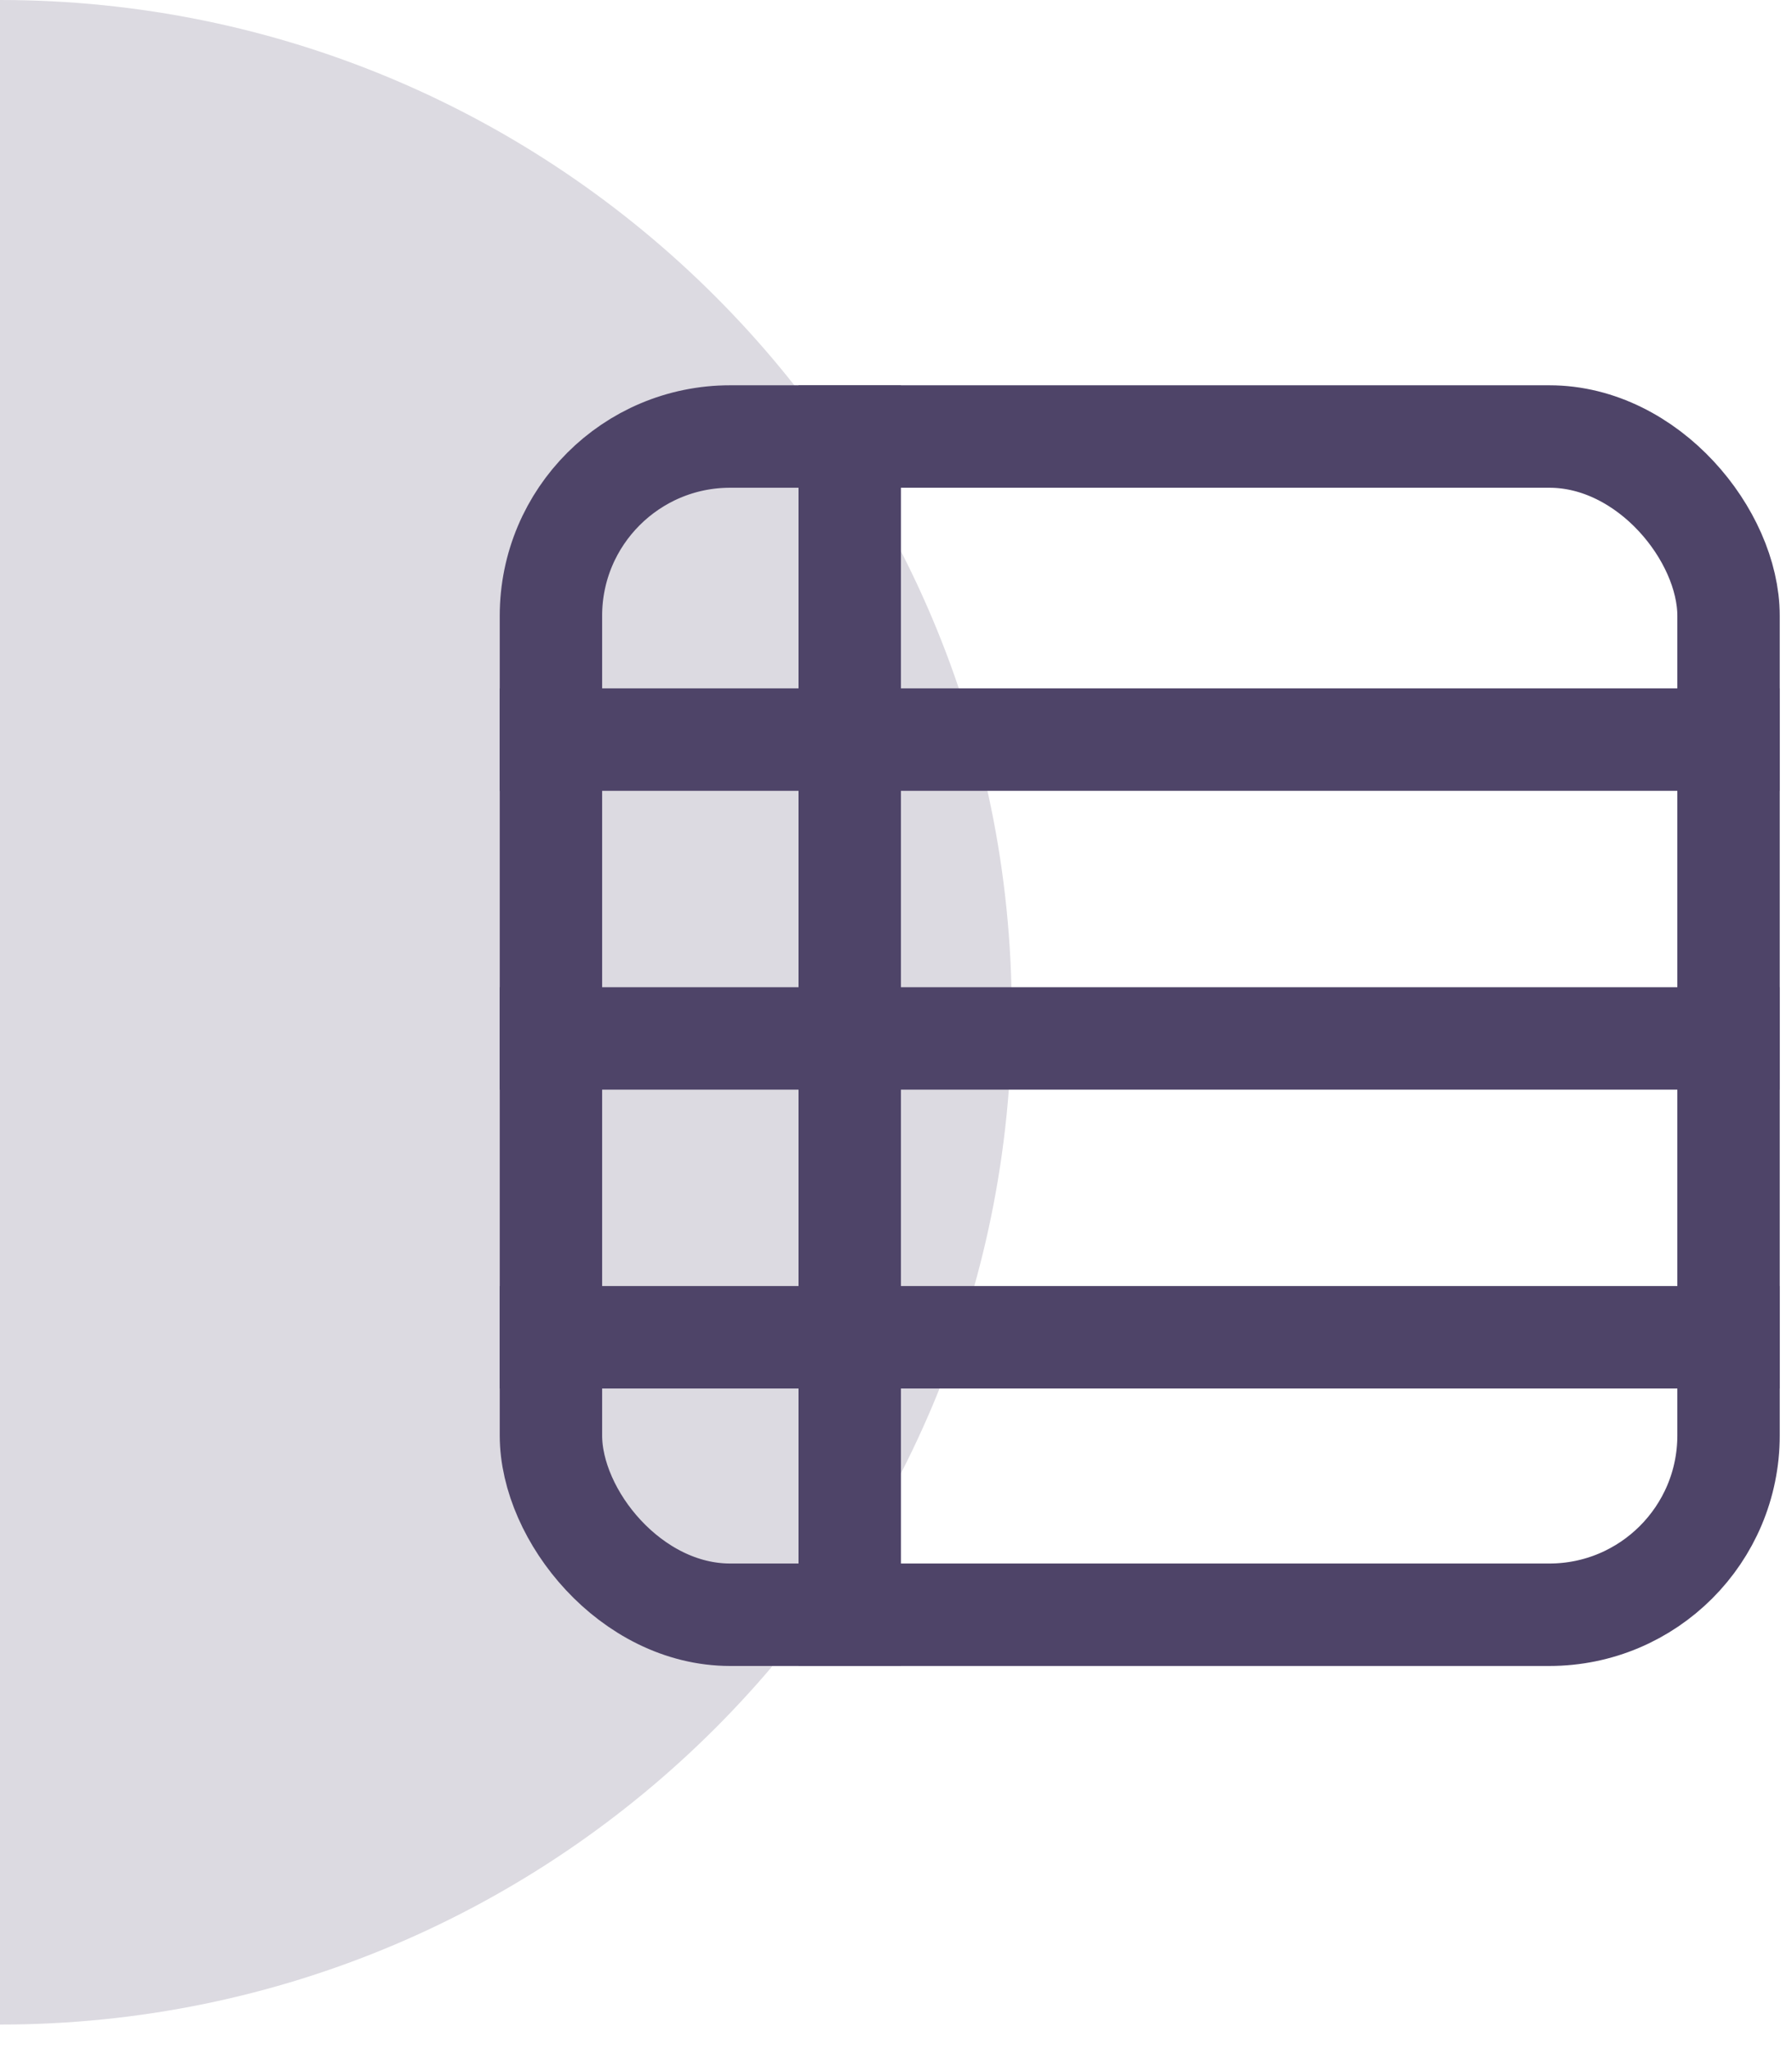
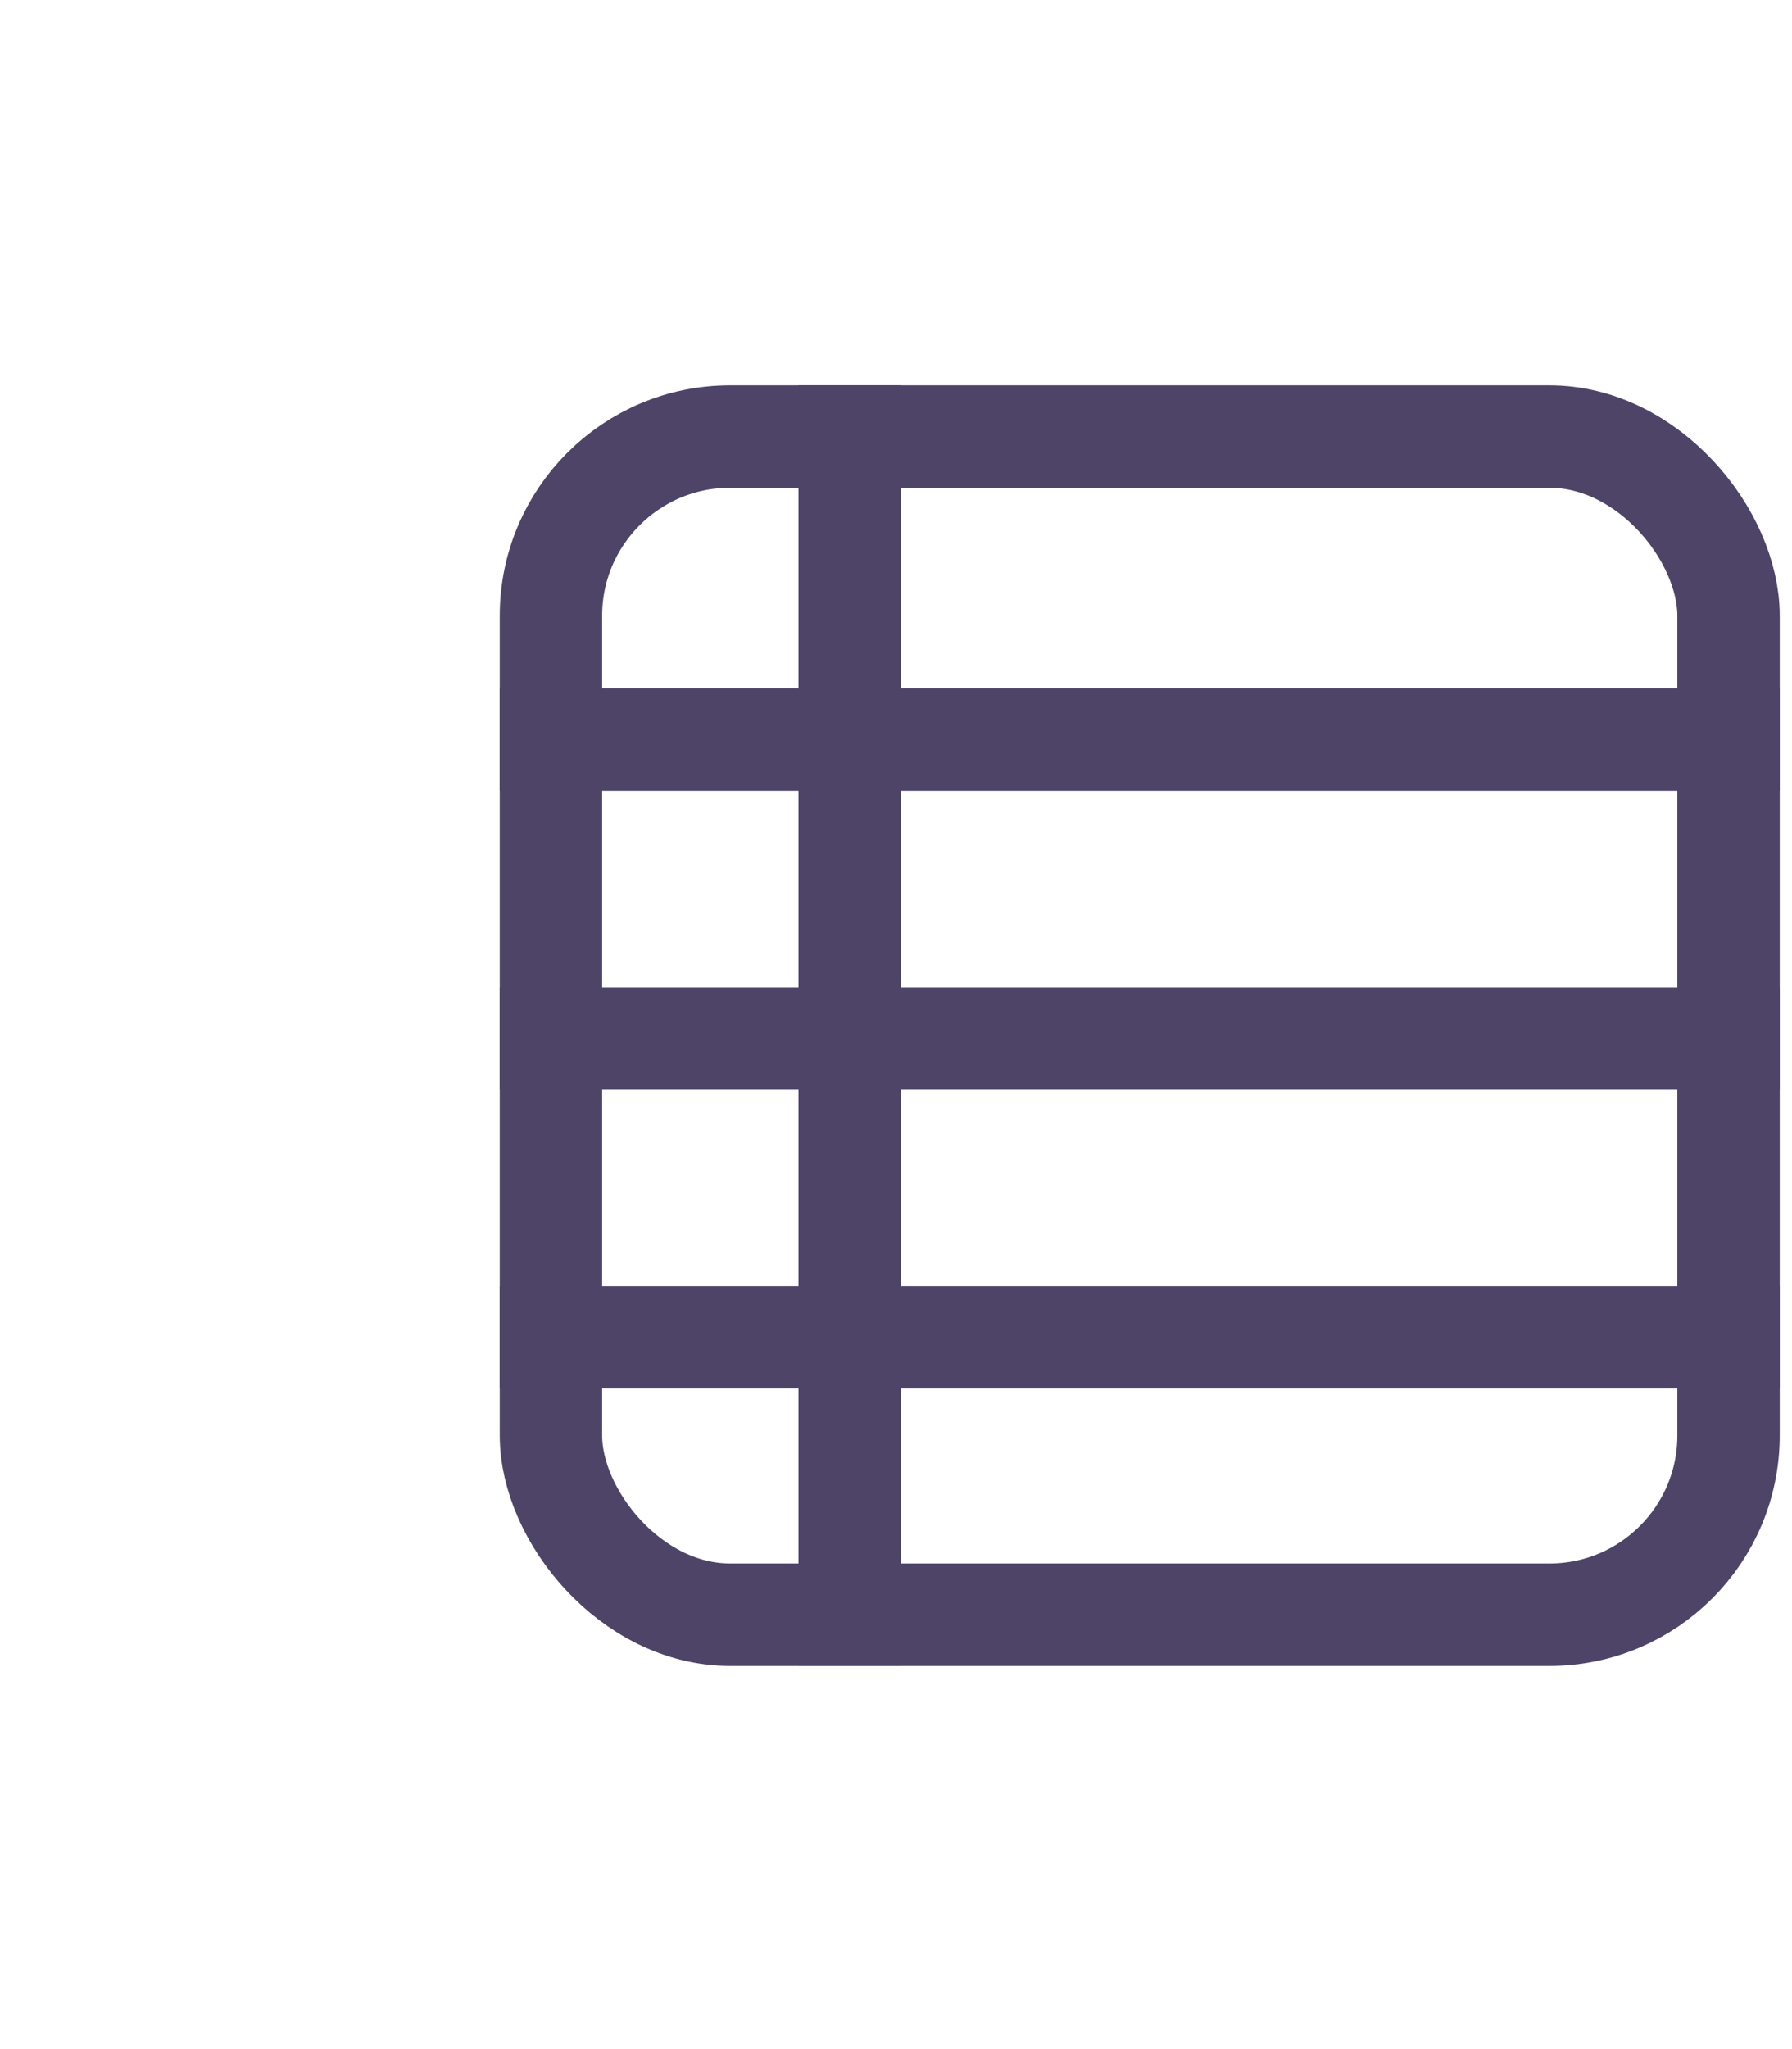
<svg xmlns="http://www.w3.org/2000/svg" width="70" height="80" viewBox="0 0 70 80" fill="none">
-   <path d="M-1.14441e-05 79.042C21.829 79.042 39.521 61.348 39.521 39.521C39.521 17.694 21.825 0 -1.83542e-05 0L-1.14441e-05 79.042Z" fill="#DCDAE1" />
  <rect x="21.521" y="17.042" width="46" height="46" rx="7" stroke="#4E4468" stroke-width="4" />
  <line x1="33.192" y1="15.042" x2="33.192" y2="65.042" stroke="#4E4468" stroke-width="4" />
  <line x1="19.521" y1="28.875" x2="69.521" y2="28.875" stroke="#4E4468" stroke-width="4" />
  <line x1="19.521" y1="40.542" x2="69.521" y2="40.542" stroke="#4E4468" stroke-width="4" />
  <line x1="19.521" y1="52.209" x2="69.521" y2="52.209" stroke="#4E4468" stroke-width="4" />
</svg>